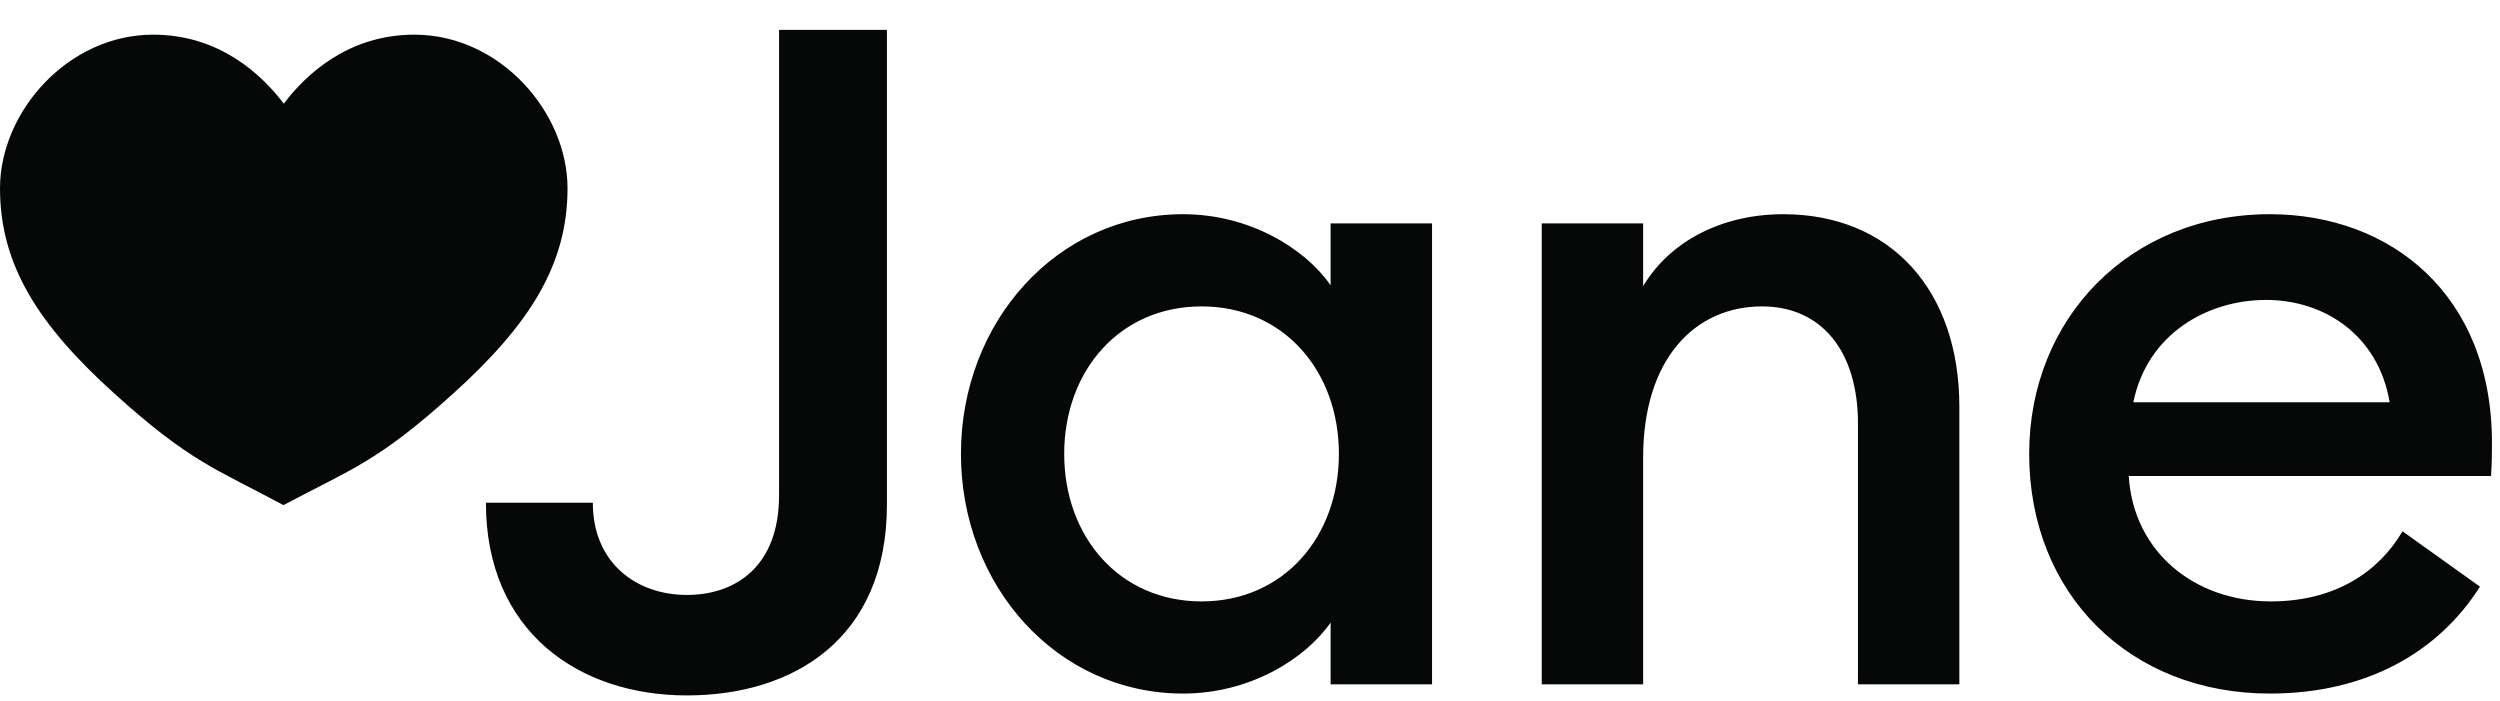
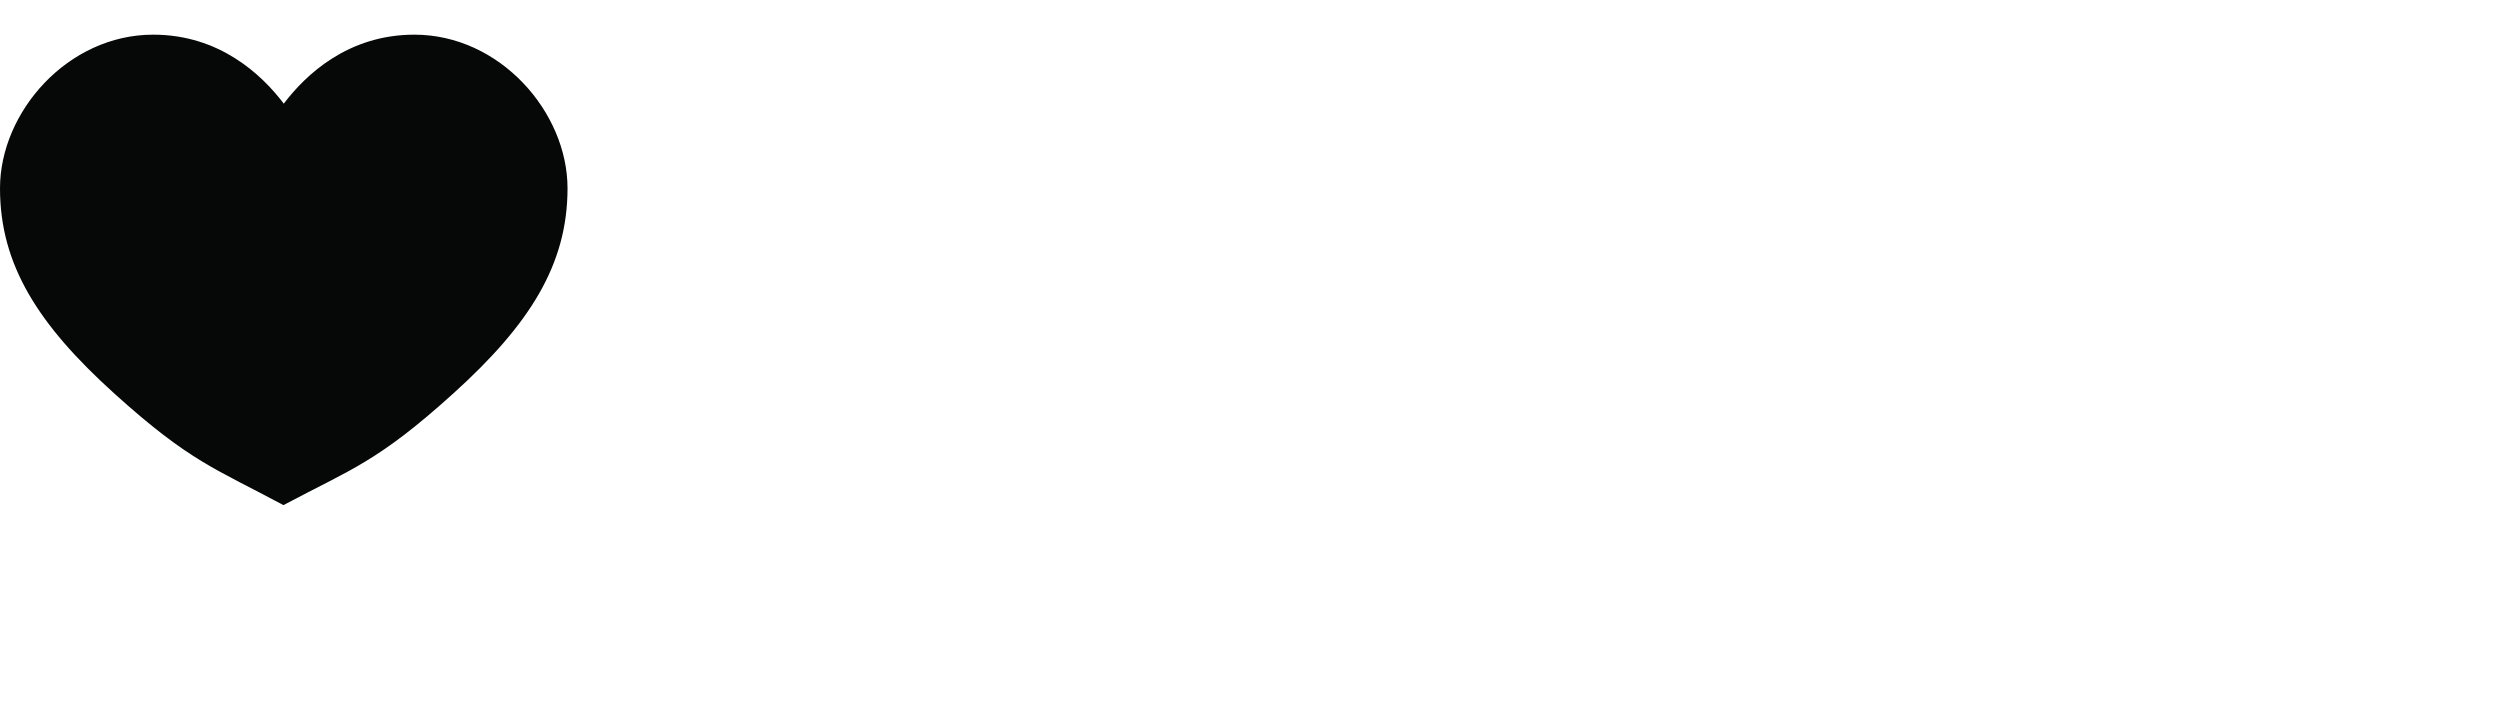
<svg xmlns="http://www.w3.org/2000/svg" width="82" height="23" viewBox="0 0 82 23" fill="none">
  <g clip-path="url(#clip0_8156_1786)">
-     <path d="M29.091 16.551V0.979H25.553V16.248C25.553 18.576 24.132 19.514 22.529 19.514C20.896 19.514 19.445 18.486 19.445 16.49H15.938C15.938 20.723 18.991 22.81 22.529 22.81C25.976 22.81 29.091 20.995 29.091 16.551ZM31.519 14.887C31.519 19.212 34.664 22.749 38.806 22.749C40.983 22.749 42.798 21.631 43.644 20.421V22.447H46.971V7.328H43.644V9.354C42.798 8.145 40.983 7.026 38.806 7.026C34.664 7.026 31.519 10.563 31.519 14.887ZM43.916 14.887C43.916 17.609 42.102 19.726 39.411 19.726C36.72 19.726 34.906 17.609 34.906 14.888C34.906 12.166 36.72 10.05 39.411 10.05C42.102 10.05 43.916 12.166 43.916 14.887ZM50.569 22.447H53.895V15.009C53.895 11.773 55.589 10.05 57.796 10.05C59.731 10.05 60.941 11.501 60.941 13.89V22.447H64.267V13.345C64.267 9.505 61.999 7.026 58.492 7.026C56.526 7.026 54.803 7.873 53.895 9.384V7.328H50.569V22.447V22.447ZM66.557 14.887C66.557 19.484 69.853 22.749 74.449 22.749C77.624 22.749 79.983 21.389 81.343 19.242L78.803 17.427C78.017 18.758 76.596 19.726 74.479 19.726C71.97 19.726 69.974 18.093 69.823 15.613H81.706C81.736 15.129 81.736 14.857 81.736 14.525C81.736 9.657 78.41 7.026 74.449 7.026C69.853 7.026 66.557 10.443 66.557 14.887ZM74.328 9.838C76.263 9.838 78.017 11.017 78.38 13.194H69.974C70.427 10.957 72.393 9.838 74.328 9.838Z" fill="#060808" />
    <path d="M9.308 3.4C8.591 2.453 7.204 1.137 5.024 1.137C2.223 1.137 0 3.671 0 6.177C0 8.684 1.248 10.646 3.746 12.904C6.235 15.155 7.09 15.382 9.297 16.568C11.526 15.382 12.382 15.155 14.87 12.904C17.368 10.646 18.615 8.684 18.615 6.177C18.615 3.671 16.393 1.137 13.591 1.137C11.412 1.137 10.024 2.453 9.308 3.4Z" fill="#060808" />
  </g>
  <defs>
    <clipPath id="clip0_8156_1786">
      <rect width="81.79" height="21.831" fill="white" transform="translate(0 0.979)" />
    </clipPath>
  </defs>
</svg>